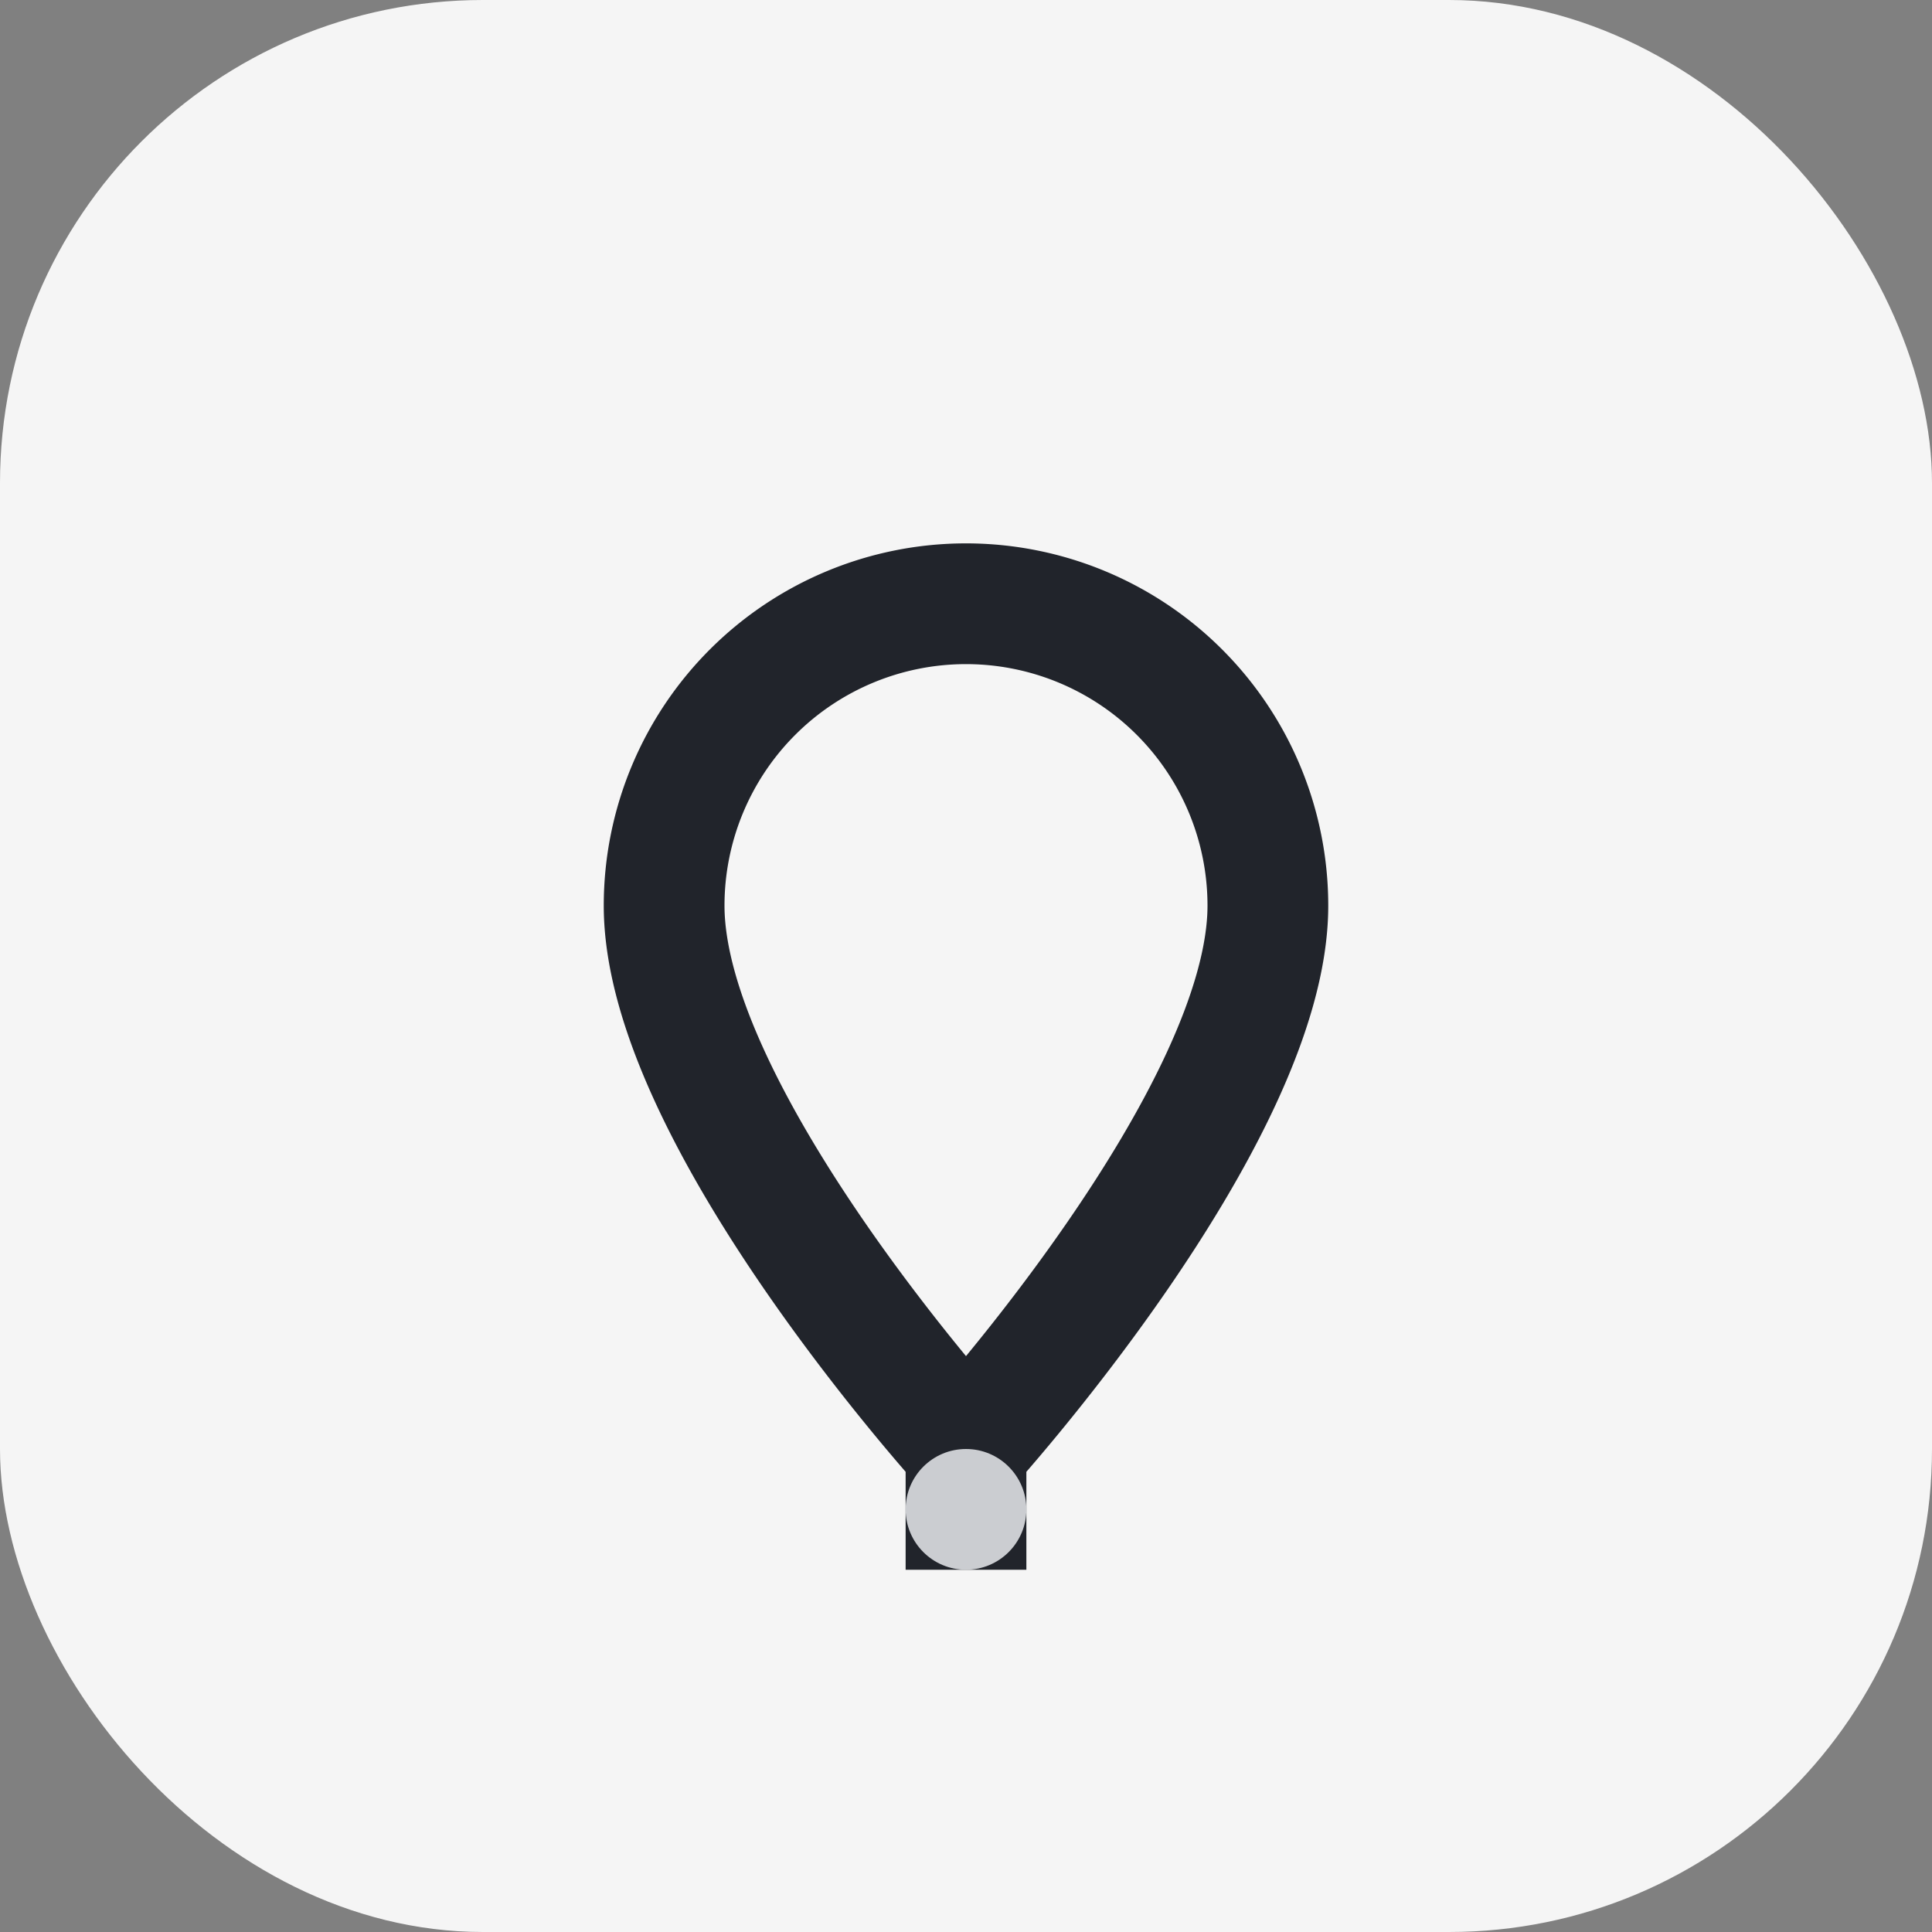
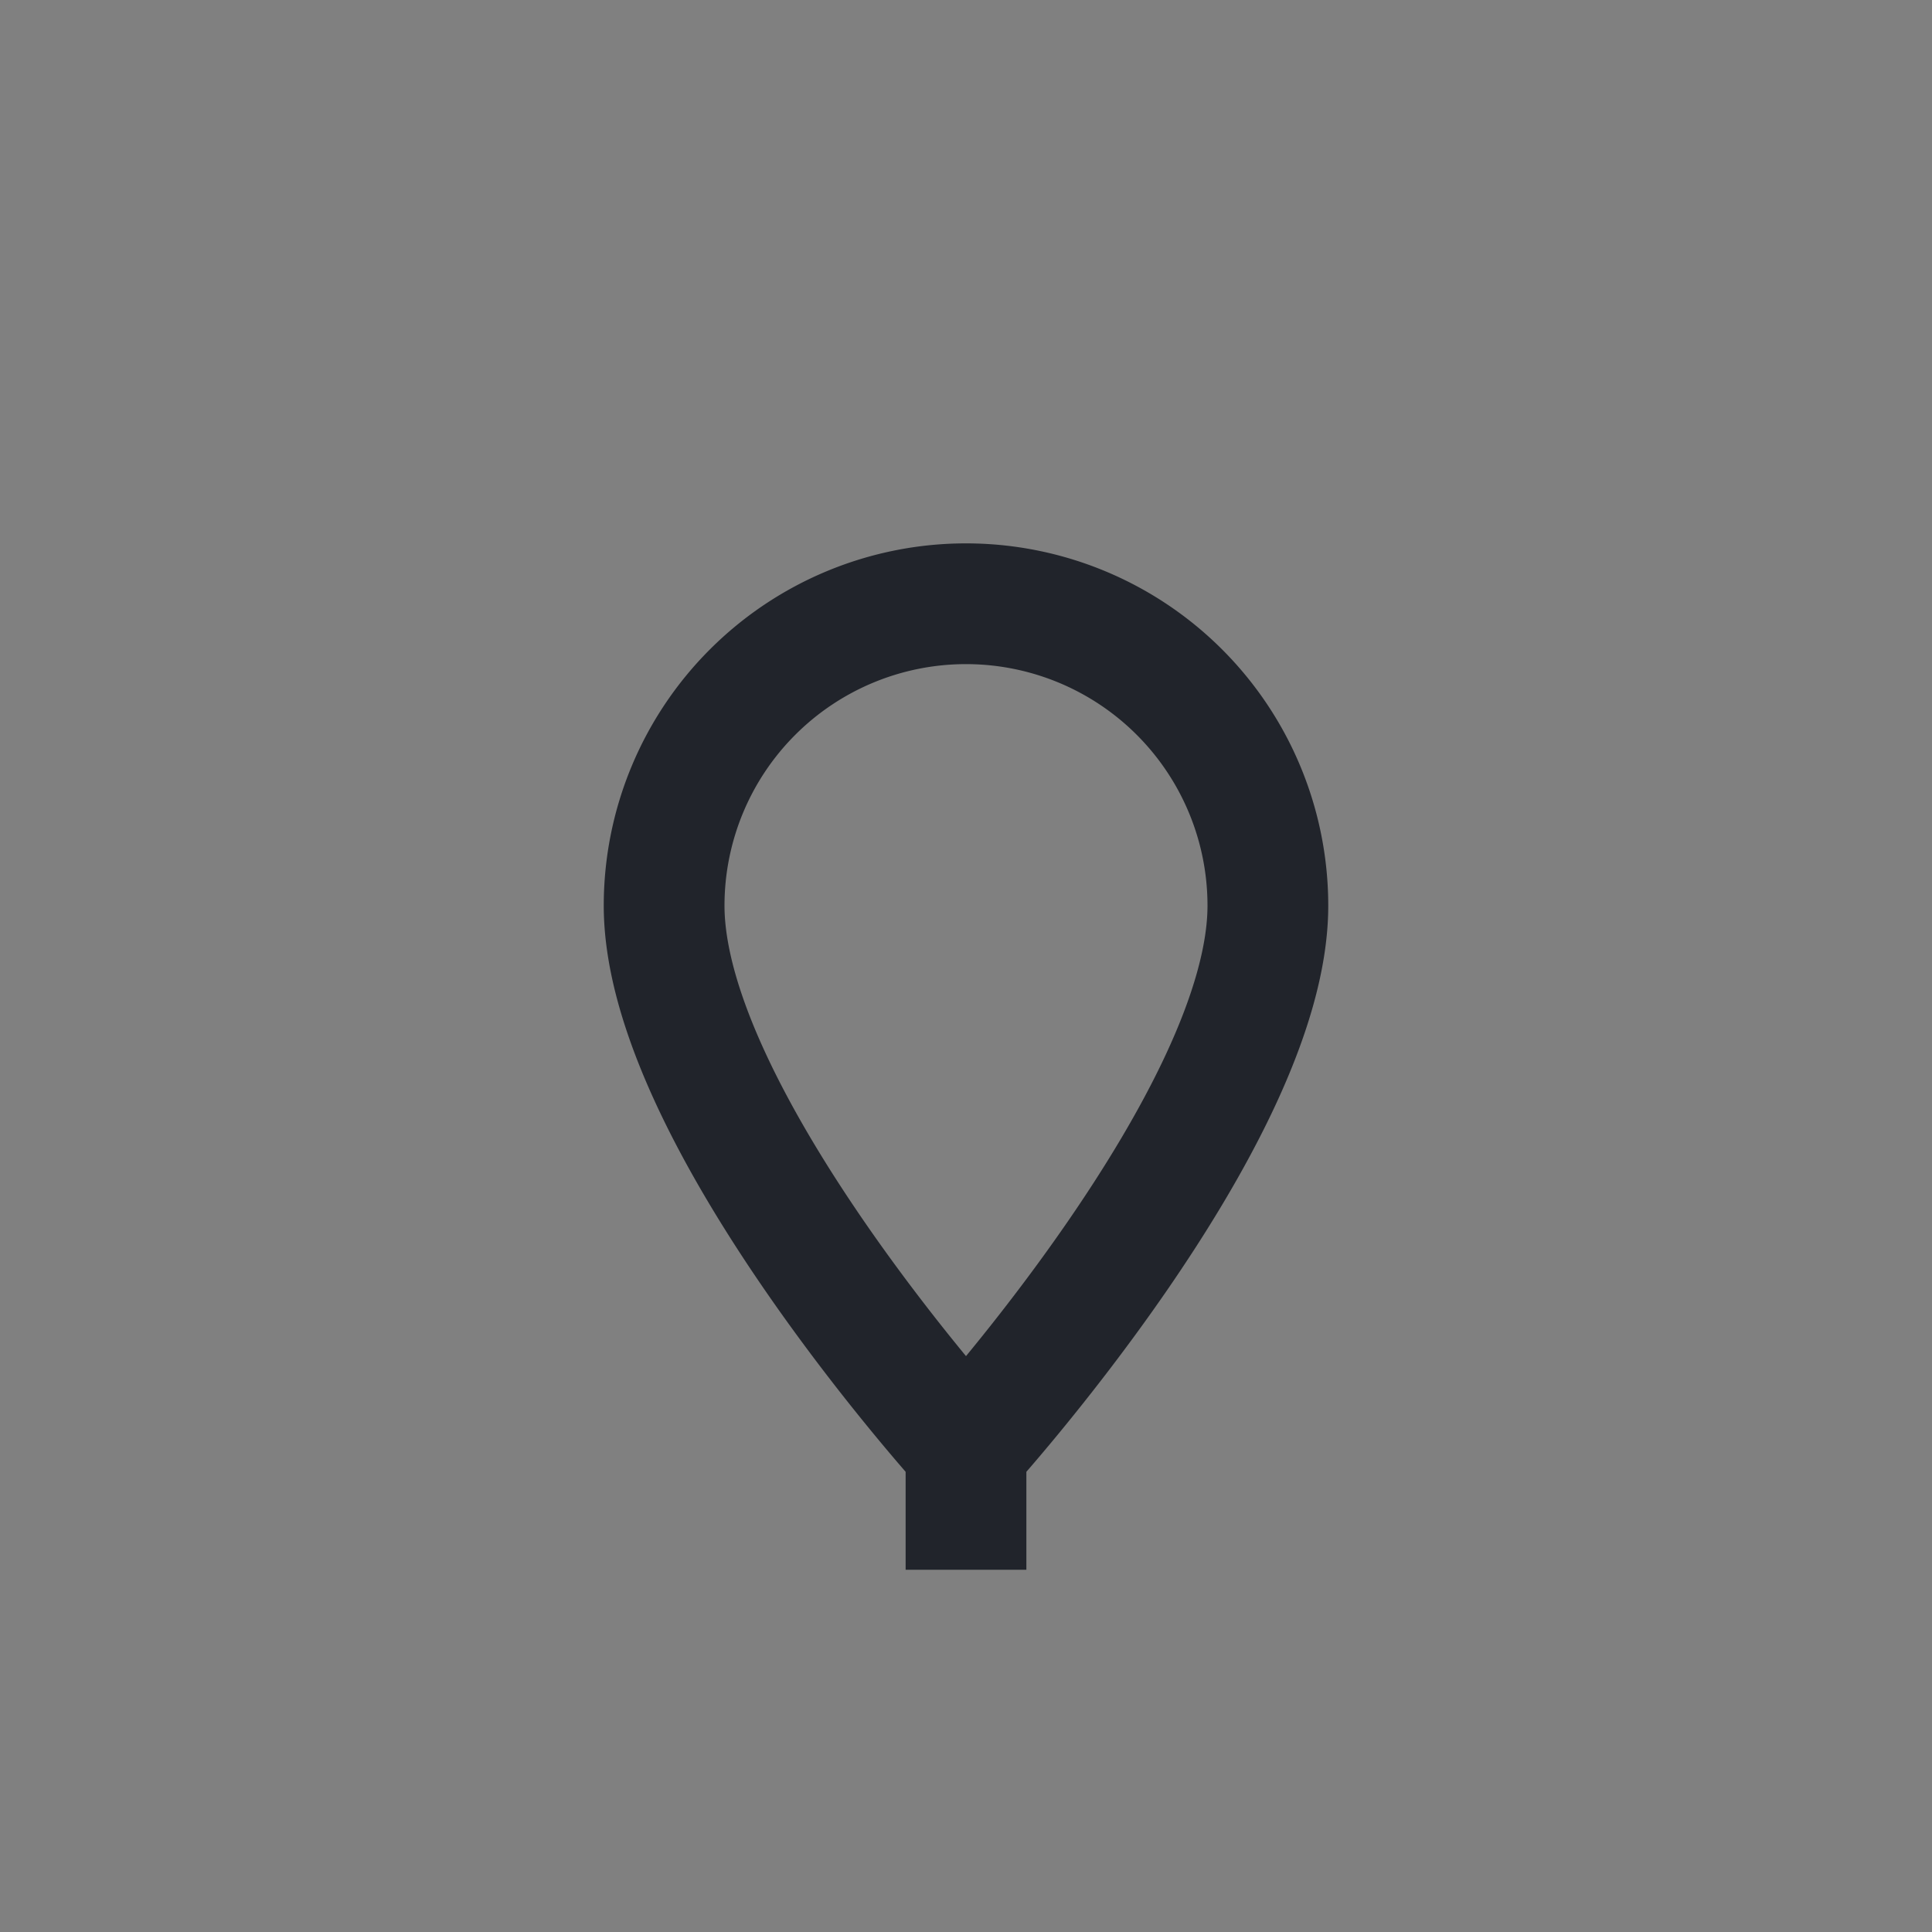
<svg xmlns="http://www.w3.org/2000/svg" width="32" height="32" viewBox="0 0 32 32">
  <rect x="0" y="0" width="32" height="32" fill="#808080" stroke="none" />
-   <rect width="32" height="32" rx="8" fill="#F5F5F5" />
  <path d="M16 10a5 5 0 0 1 5 5c0 3.5-5 9-5 9s-5-5.5-5-9a5 5 0 0 1 5-5zm0 13v3" stroke="#21242B" stroke-width="2" fill="none" />
-   <circle cx="16" cy="25" r="1" fill="#CBCDD1" />
</svg>